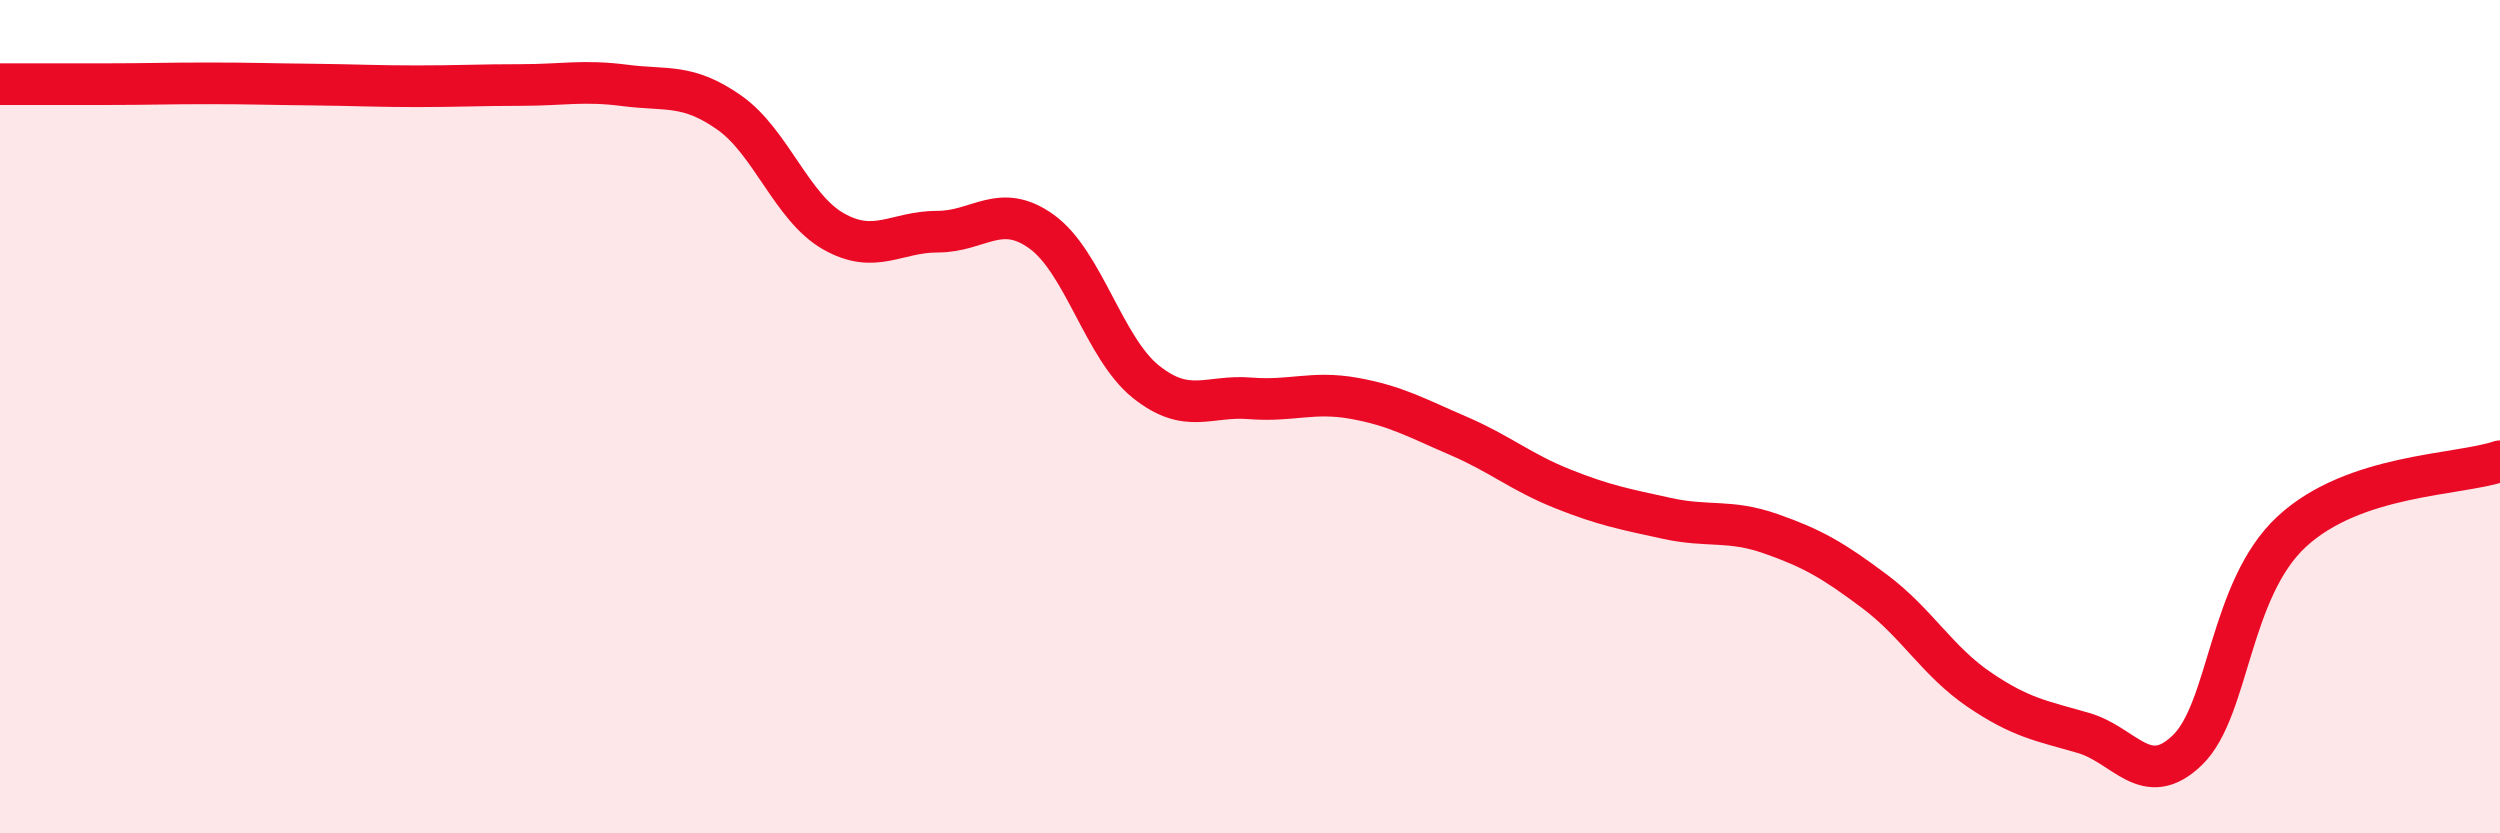
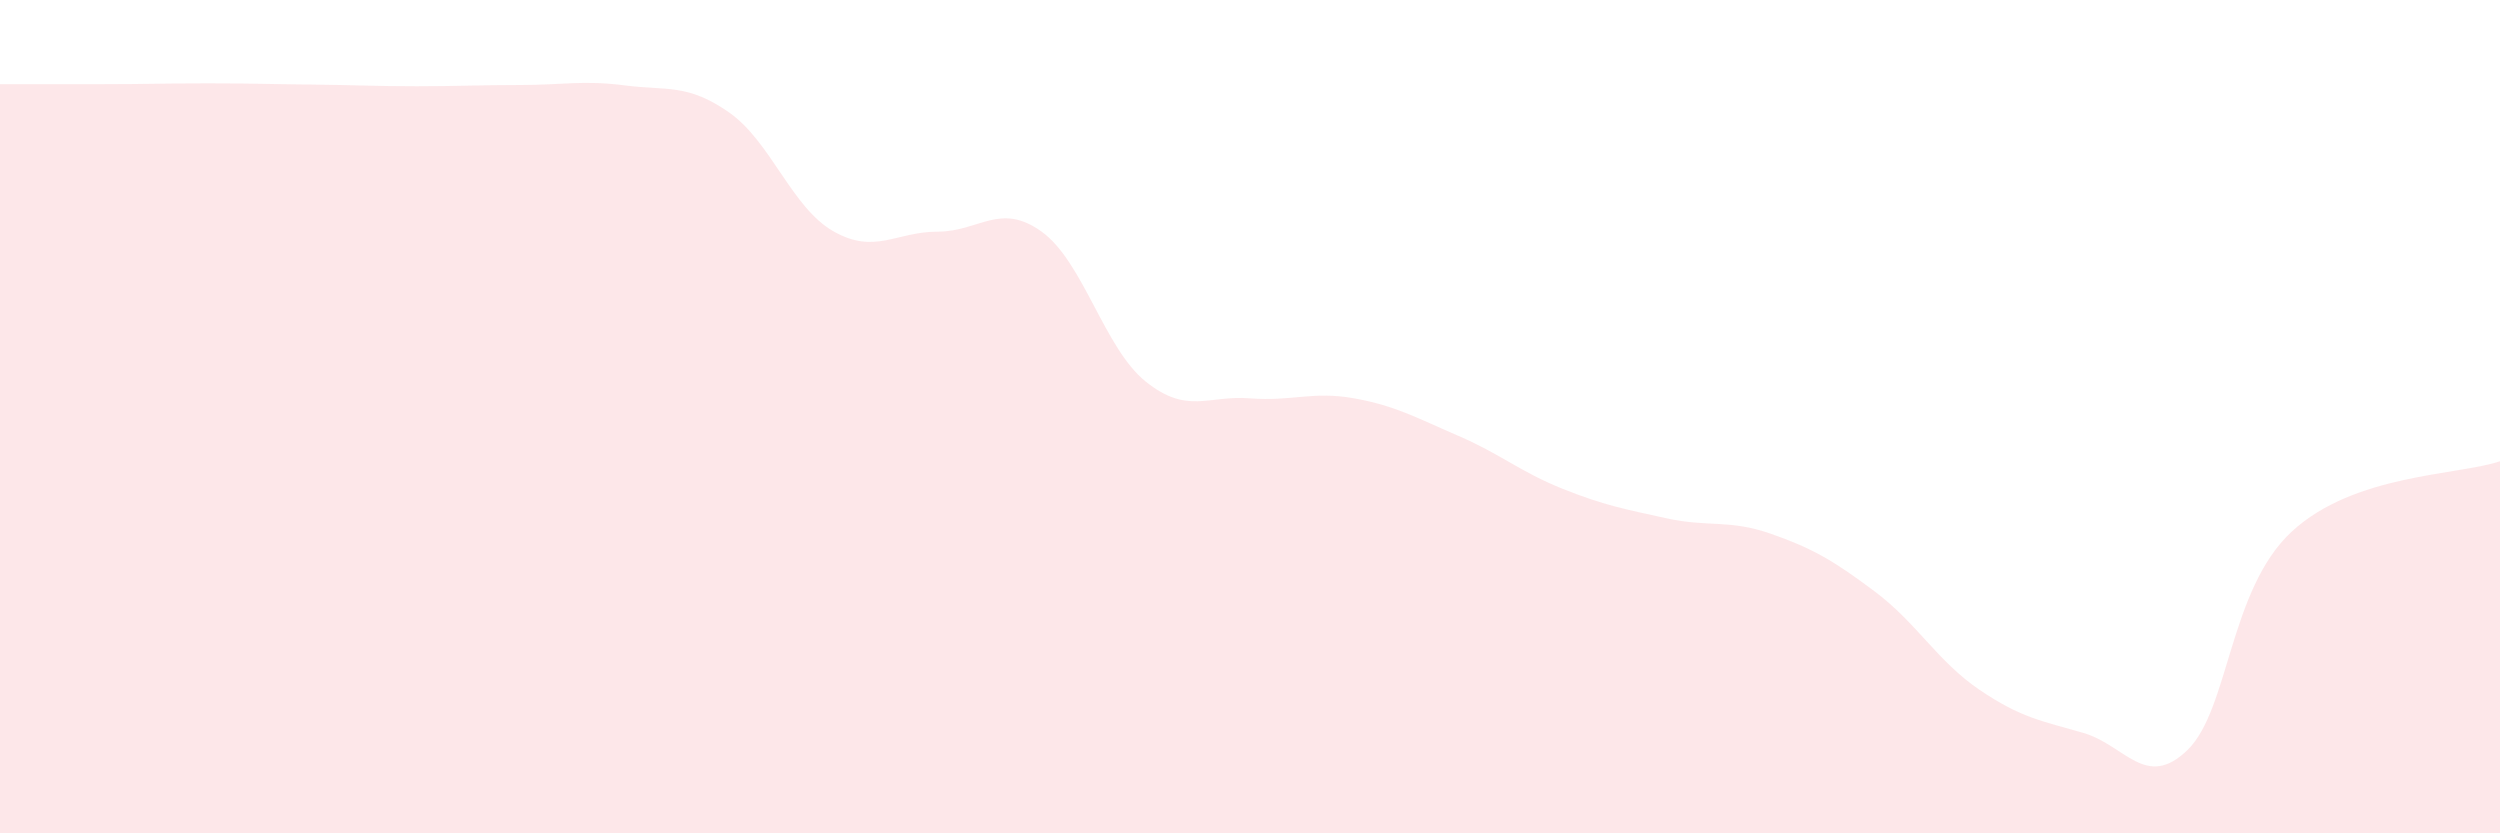
<svg xmlns="http://www.w3.org/2000/svg" width="60" height="20" viewBox="0 0 60 20">
  <path d="M 0,2.02 C 0.5,2.02 1.5,2.02 2.5,2.02 C 3.5,2.02 4,2 5,2 C 6,2 6.5,2.02 7.5,2.03 C 8.5,2.04 9,2.07 10,2.07 C 11,2.07 11.5,2.04 12.5,2.04 C 13.5,2.04 14,1.92 15,2.05 C 16,2.18 16.5,2 17.5,2.7 C 18.5,3.4 19,4.98 20,5.55 C 21,6.12 21.5,5.56 22.5,5.56 C 23.5,5.56 24,4.84 25,5.56 C 26,6.28 26.5,8.36 27.5,9.16 C 28.5,9.96 29,9.48 30,9.56 C 31,9.64 31.5,9.38 32.5,9.56 C 33.5,9.74 34,10.03 35,10.46 C 36,10.89 36.5,11.33 37.5,11.73 C 38.5,12.13 39,12.22 40,12.44 C 41,12.66 41.5,12.46 42.5,12.81 C 43.5,13.16 44,13.45 45,14.2 C 46,14.95 46.5,15.87 47.5,16.55 C 48.5,17.23 49,17.3 50,17.59 C 51,17.88 51.5,18.97 52.5,18 C 53.5,17.03 53.5,14.15 55,12.76 C 56.5,11.37 59,11.41 60,11.07L60 20L0 20Z" fill="#EB0A25" opacity="0.1" stroke-linecap="round" stroke-linejoin="round" />
-   <path d="M 0,2.02 C 0.5,2.02 1.5,2.02 2.5,2.02 C 3.5,2.02 4,2 5,2 C 6,2 6.5,2.02 7.5,2.03 C 8.5,2.04 9,2.07 10,2.07 C 11,2.07 11.5,2.04 12.5,2.04 C 13.5,2.04 14,1.92 15,2.05 C 16,2.18 16.5,2 17.5,2.7 C 18.5,3.4 19,4.98 20,5.55 C 21,6.12 21.5,5.56 22.5,5.56 C 23.5,5.56 24,4.84 25,5.56 C 26,6.28 26.5,8.36 27.5,9.16 C 28.5,9.96 29,9.48 30,9.56 C 31,9.64 31.5,9.38 32.5,9.56 C 33.5,9.74 34,10.03 35,10.46 C 36,10.89 36.5,11.33 37.5,11.73 C 38.5,12.13 39,12.22 40,12.44 C 41,12.66 41.5,12.46 42.5,12.81 C 43.5,13.16 44,13.45 45,14.2 C 46,14.95 46.5,15.87 47.5,16.55 C 48.5,17.23 49,17.3 50,17.59 C 51,17.88 51.5,18.97 52.5,18 C 53.5,17.03 53.5,14.15 55,12.76 C 56.5,11.37 59,11.41 60,11.07" stroke="#EB0A25" stroke-width="1" fill="none" stroke-linecap="round" stroke-linejoin="round" />
</svg>